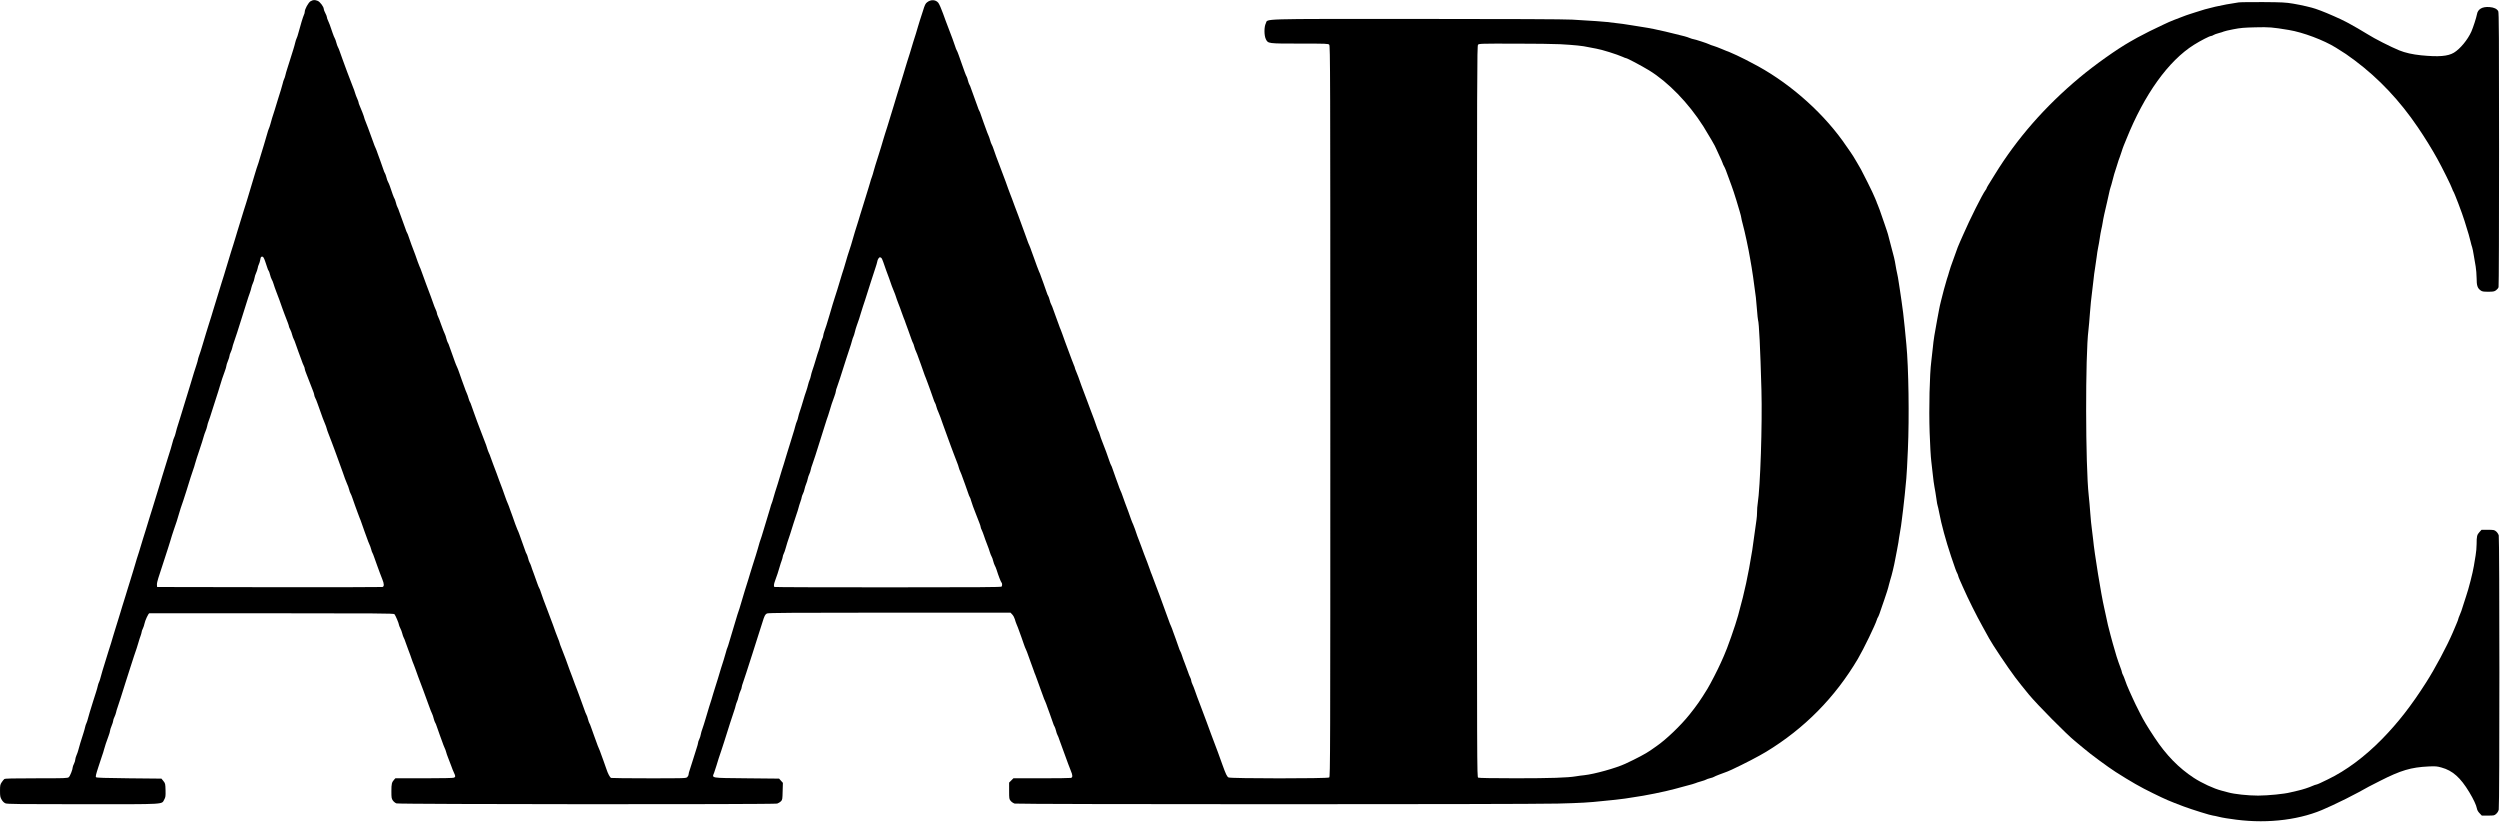
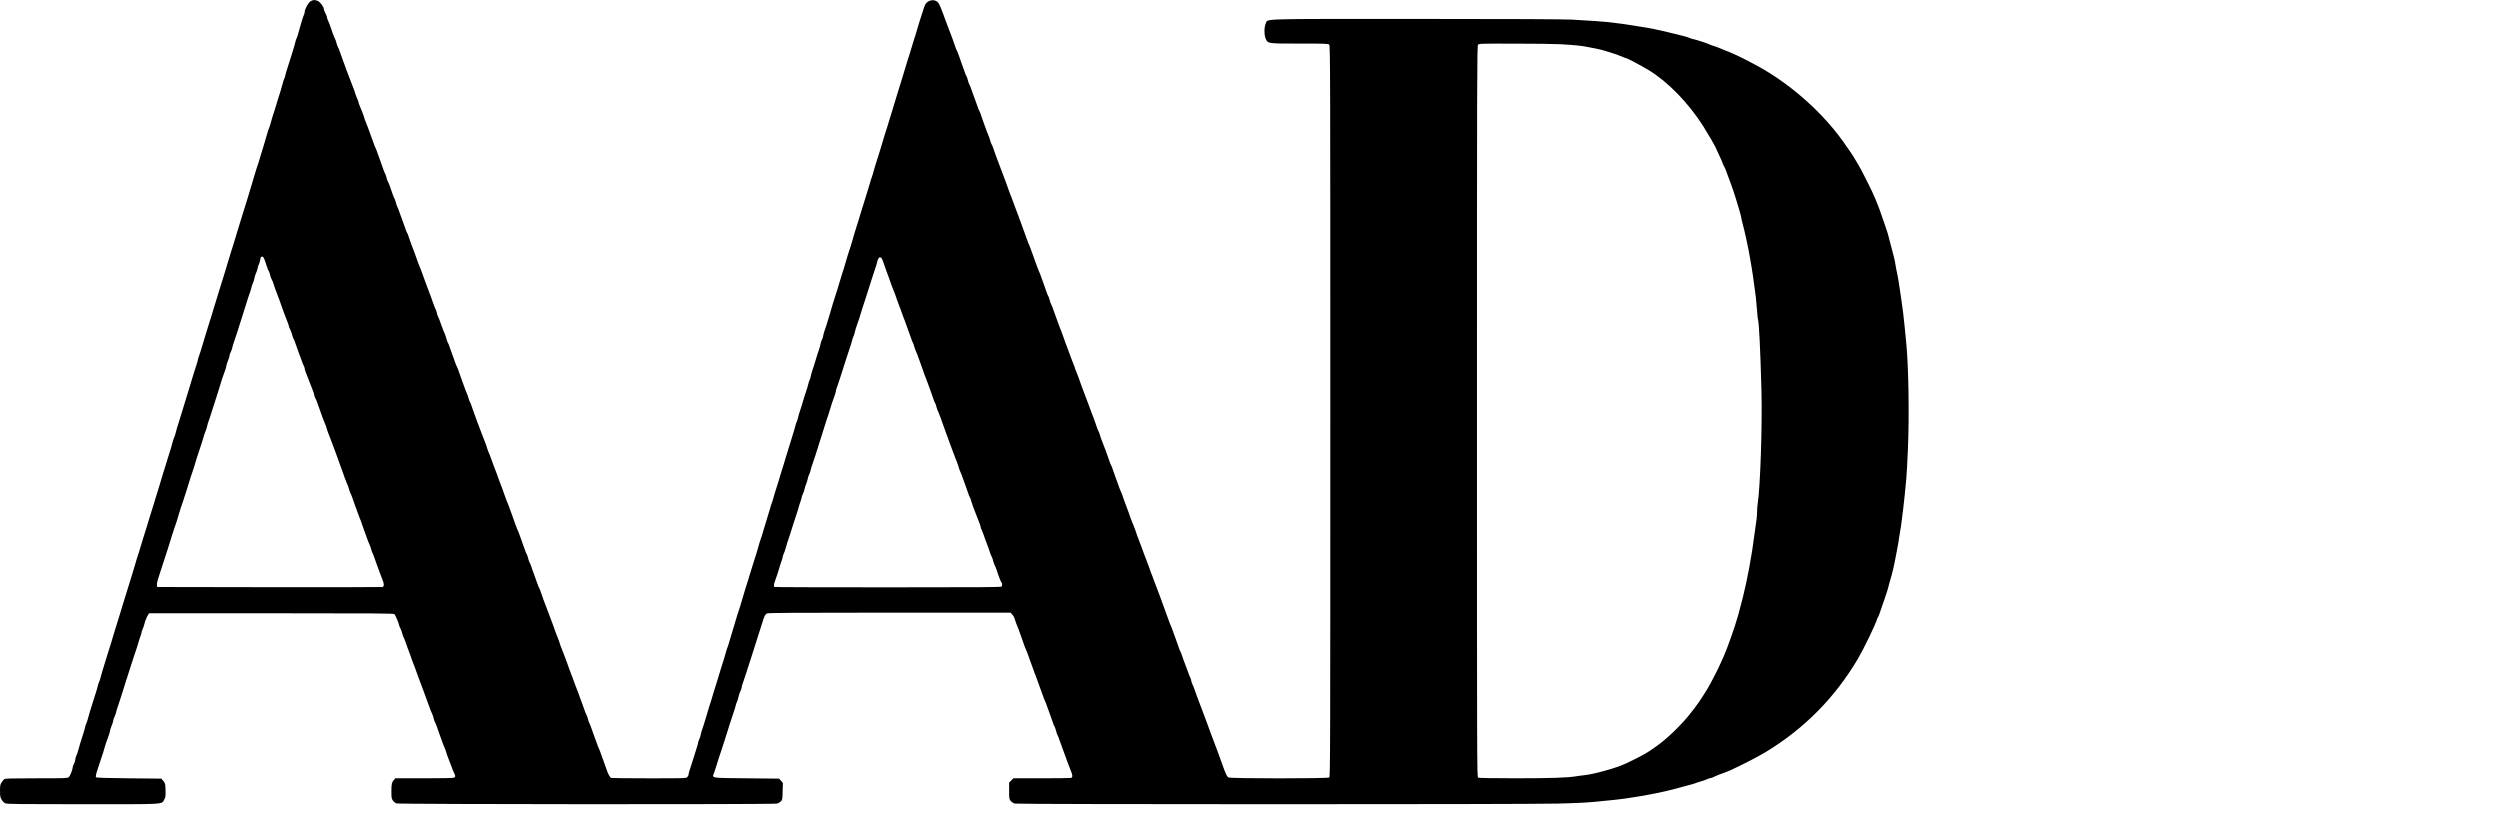
<svg xmlns="http://www.w3.org/2000/svg" xmlns:ns1="http://sodipodi.sourceforge.net/DTD/sodipodi-0.dtd" xmlns:ns2="http://www.inkscape.org/namespaces/inkscape" version="1.0" width="3954pt" height="1300pt" viewBox="0 0 3954 1300" preserveAspectRatio="xMidYMid" id="svg2" ns1:docname="logo.svg" ns2:version="1.4 (e7c3feb100, 2024-10-09)">
  <defs id="defs2" />
  <ns1:namedview id="namedview2" pagecolor="#505050" bordercolor="#eeeeee" borderopacity="1" ns2:showpageshadow="0" ns2:pageopacity="0" ns2:pagecheckerboard="0" ns2:deskcolor="#d1d1d1" ns2:document-units="pt" ns2:zoom="0.12359619" ns2:cx="2730.6667" ns2:cy="2046.9886" ns2:window-width="1920" ns2:window-height="1080" ns2:window-x="0" ns2:window-y="0" ns2:window-maximized="1" ns2:current-layer="svg2" />
  <g transform="matrix(0.1,0,0,-0.1,-72,2189.923)" fill="#000000" stroke="none" id="g2">
    <path d="m 5632,21880 c -35,-22 -92,-125 -92,-168 0,-13 -6,-35 -14,-50 -13,-27 -54,-161 -86,-282 -9,-36 -22,-76 -29,-88 -6,-12 -16,-41 -21,-64 -5,-24 -19,-72 -30,-108 -12,-36 -33,-103 -47,-150 -15,-47 -36,-116 -49,-155 -13,-38 -26,-86 -30,-105 -3,-19 -13,-47 -21,-63 -7,-15 -18,-46 -22,-70 -5,-23 -18,-69 -29,-102 -11,-33 -33,-100 -47,-150 -33,-112 -72,-236 -92,-295 -8,-25 -20,-68 -27,-96 -8,-28 -18,-59 -24,-70 -6,-11 -17,-47 -26,-80 -8,-32 -31,-111 -51,-174 -20,-63 -44,-144 -55,-180 -19,-68 -43,-144 -62,-195 -6,-16 -19,-59 -29,-95 -10,-36 -34,-117 -54,-180 -20,-63 -44,-144 -54,-180 -10,-36 -23,-78 -29,-95 -6,-16 -22,-66 -35,-110 -75,-248 -89,-294 -103,-335 -8,-25 -23,-74 -33,-110 -10,-36 -23,-78 -29,-95 -6,-16 -23,-70 -38,-120 -15,-49 -37,-124 -50,-165 -13,-41 -30,-97 -38,-125 -8,-27 -19,-63 -24,-80 -6,-16 -23,-70 -38,-120 -14,-49 -37,-121 -49,-160 -27,-86 -69,-223 -89,-290 -8,-27 -19,-63 -24,-80 -6,-16 -23,-70 -38,-120 -15,-49 -35,-115 -45,-145 -9,-30 -34,-111 -54,-180 -20,-69 -45,-148 -56,-175 -10,-28 -19,-57 -19,-65 0,-8 -11,-46 -24,-85 -22,-66 -47,-144 -102,-330 -46,-152 -76,-250 -86,-280 -6,-16 -19,-59 -29,-95 -10,-36 -28,-94 -40,-130 -46,-144 -68,-217 -74,-250 -4,-19 -14,-47 -22,-63 -7,-15 -18,-46 -23,-70 -5,-23 -19,-71 -30,-107 -12,-36 -32,-99 -44,-140 -43,-142 -75,-245 -91,-295 -9,-27 -23,-72 -30,-100 -8,-27 -21,-70 -29,-95 -16,-47 -42,-133 -95,-310 -17,-58 -38,-125 -47,-150 -9,-25 -22,-67 -29,-95 -8,-27 -21,-70 -29,-95 -9,-25 -30,-92 -47,-150 -50,-167 -79,-262 -96,-310 -8,-25 -21,-67 -28,-95 -8,-27 -21,-72 -30,-100 -9,-27 -30,-95 -46,-150 -17,-55 -37,-120 -45,-145 -9,-25 -22,-67 -29,-95 -7,-27 -20,-68 -28,-90 -8,-22 -19,-58 -25,-80 -6,-22 -18,-62 -27,-90 -9,-27 -27,-86 -40,-130 -13,-44 -34,-109 -45,-145 -12,-36 -28,-87 -35,-115 -7,-27 -20,-70 -28,-95 -9,-25 -28,-85 -43,-135 -57,-190 -73,-242 -94,-305 -11,-36 -25,-84 -30,-107 -5,-24 -16,-55 -23,-70 -8,-16 -18,-44 -21,-63 -4,-19 -15,-60 -25,-90 -11,-30 -33,-102 -51,-160 -17,-58 -40,-132 -51,-165 -11,-33 -24,-79 -29,-102 -5,-24 -16,-55 -23,-70 -8,-16 -18,-44 -21,-63 -4,-19 -15,-60 -25,-90 -28,-84 -79,-251 -86,-285 -4,-16 -15,-48 -26,-72 -10,-23 -19,-54 -19,-68 0,-14 -9,-43 -20,-65 -11,-22 -20,-46 -20,-55 0,-33 -42,-141 -62,-157 -19,-17 -58,-18 -512,-18 -379,0 -496,-3 -508,-12 -9,-7 -28,-31 -42,-52 -23,-35 -26,-48 -26,-134 0,-84 3,-100 26,-140 16,-28 38,-49 60,-58 28,-12 223,-14 1226,-14 1341,0 1239,-6 1286,75 20,36 22,51 20,147 -3,102 -4,108 -34,145 l -31,38 -511,5 c -381,4 -514,8 -523,17 -10,10 -2,44 36,160 26,81 54,166 62,188 9,22 21,63 28,90 15,56 36,119 71,213 13,34 24,71 24,82 0,12 11,47 25,80 14,33 25,69 25,80 0,11 8,37 19,58 10,20 22,53 26,72 3,19 15,58 25,85 10,28 33,97 51,155 18,58 51,164 74,235 23,72 59,184 80,250 21,66 45,143 55,170 37,106 52,152 70,215 10,36 25,83 34,105 8,22 15,48 16,58 0,10 8,34 19,55 10,20 21,54 25,75 10,53 63,167 78,167 7,0 879,0 1937,0 1653,0 1927,-2 1939,-14 15,-15 72,-149 72,-170 0,-6 9,-30 20,-51 12,-22 26,-60 32,-85 6,-25 16,-54 23,-66 7,-11 20,-43 28,-70 9,-27 30,-85 47,-129 17,-44 40,-105 49,-135 10,-30 25,-71 34,-90 8,-19 22,-55 30,-80 8,-25 27,-76 41,-115 62,-162 97,-257 165,-445 22,-63 47,-126 55,-140 7,-14 19,-47 25,-75 7,-27 17,-55 22,-62 6,-6 19,-38 29,-70 10,-32 31,-89 45,-128 15,-38 34,-90 42,-115 8,-25 23,-63 33,-85 11,-22 22,-53 26,-70 3,-16 17,-55 29,-85 12,-30 35,-89 50,-130 14,-41 35,-93 46,-115 24,-50 24,-62 0,-75 -13,-6 -180,-10 -474,-10 h -454 l -20,-22 c -37,-42 -43,-65 -43,-181 0,-102 2,-118 23,-148 13,-19 38,-39 57,-46 45,-15 5965,-18 6021,-3 19,6 46,22 60,36 23,24 24,34 27,159 l 4,133 -30,33 -30,34 -513,5 c -584,6 -549,0 -515,87 10,27 26,77 37,113 19,66 48,156 79,245 10,28 29,88 44,135 58,187 139,438 156,485 10,28 22,66 25,85 4,19 14,47 21,62 8,15 19,51 25,80 6,29 20,70 30,90 11,21 19,46 19,57 0,12 11,49 24,83 13,35 36,104 51,153 15,50 35,113 45,140 10,28 32,97 50,155 18,58 54,173 81,255 27,83 61,188 75,235 34,112 45,132 74,147 20,10 428,13 1938,13 h 1914 l 29,-31 c 16,-17 33,-50 39,-72 6,-23 19,-62 30,-87 11,-25 27,-65 35,-90 9,-25 27,-74 40,-110 13,-36 31,-87 40,-115 9,-27 23,-63 32,-80 8,-16 23,-55 33,-85 10,-30 30,-86 45,-125 15,-38 33,-90 42,-115 8,-25 21,-61 30,-80 8,-19 23,-60 33,-90 10,-30 31,-86 45,-125 15,-38 34,-90 42,-115 8,-25 23,-63 34,-85 10,-22 24,-60 32,-85 8,-25 27,-76 42,-115 14,-38 35,-96 45,-128 10,-32 23,-64 29,-70 5,-7 15,-35 22,-62 6,-28 17,-59 24,-71 7,-11 20,-43 28,-70 9,-27 30,-85 47,-129 33,-86 67,-179 95,-260 9,-27 28,-75 41,-106 31,-72 31,-105 2,-113 -13,-3 -223,-6 -466,-6 h -444 l -34,-34 -34,-34 v -130 c 0,-125 1,-132 26,-161 14,-17 42,-35 62,-41 50,-13 8049,-14 8587,0 366,9 501,17 720,41 50,5 135,14 190,19 55,6 125,14 155,19 30,5 91,14 135,21 167,22 504,90 650,131 39,10 97,26 130,35 138,36 194,52 204,58 6,4 44,16 83,27 40,11 77,24 83,29 6,5 33,14 60,21 28,6 55,16 62,21 7,5 43,21 80,35 135,49 149,55 203,80 201,94 424,210 543,282 605,368 1090,859 1451,1470 91,155 276,537 301,621 4,14 11,30 16,36 9,11 34,77 65,174 9,25 23,68 33,95 29,81 69,207 76,245 4,19 14,55 22,80 22,65 62,232 78,325 7,44 20,109 28,145 8,36 18,90 22,120 3,30 15,102 25,160 11,58 24,150 30,205 7,55 16,127 20,160 5,33 16,134 25,225 9,91 20,208 25,260 5,52 17,259 25,460 23,509 11,1299 -24,1660 -6,58 -18,179 -26,270 -9,91 -20,194 -25,230 -5,36 -17,119 -25,185 -9,66 -20,143 -25,170 -5,28 -14,86 -20,130 -6,44 -17,107 -25,140 -8,33 -19,92 -25,130 -10,69 -31,159 -72,305 -11,41 -26,100 -34,130 -7,30 -20,78 -30,105 -9,28 -27,79 -39,115 -72,209 -94,273 -110,307 -8,17 -15,34 -15,39 0,4 -11,30 -24,58 -13,28 -34,75 -47,105 -21,47 -109,222 -176,351 -13,25 -41,74 -63,109 -22,34 -40,65 -40,67 0,7 -115,177 -189,279 -359,496 -893,953 -1436,1230 -49,25 -97,50 -105,55 -33,19 -230,111 -257,120 -15,4 -66,25 -113,45 -47,20 -105,42 -130,49 -25,7 -56,18 -68,25 -28,15 -231,81 -249,81 -8,0 -35,9 -61,19 -43,18 -88,30 -247,68 -33,8 -94,23 -135,33 -92,23 -274,60 -355,71 -33,5 -112,17 -175,28 -105,18 -156,25 -390,52 -72,8 -195,17 -555,38 -108,7 -1010,11 -2461,11 -2554,0 -2345,6 -2384,-70 -29,-56 -28,-194 1,-251 35,-69 31,-69 537,-69 422,0 450,-1 465,-18 16,-17 17,-439 17,-5798 0,-5429 -1,-5780 -17,-5791 -24,-19 -1557,-18 -1592,0 -25,12 -43,50 -96,197 -63,177 -88,244 -138,375 -19,50 -41,106 -47,125 -16,44 -35,97 -66,180 -48,126 -63,166 -92,245 -16,44 -42,112 -57,150 -14,39 -33,90 -41,115 -8,24 -23,63 -34,85 -11,23 -20,50 -20,61 0,10 -7,33 -16,49 -9,17 -25,55 -34,85 -10,30 -33,91 -50,135 -18,44 -39,103 -47,130 -9,28 -20,55 -25,62 -5,6 -18,38 -28,70 -10,32 -31,90 -45,128 -15,39 -34,90 -42,115 -8,25 -22,63 -32,85 -11,22 -26,60 -34,85 -8,25 -27,77 -42,115 -25,65 -42,113 -100,275 -13,36 -38,101 -55,145 -18,44 -38,98 -45,120 -7,22 -20,56 -28,75 -9,19 -22,55 -30,80 -9,25 -27,75 -41,113 -14,37 -38,97 -52,135 -14,37 -32,87 -41,112 -8,25 -23,65 -34,90 -20,49 -40,104 -69,192 -11,31 -24,65 -29,75 -6,10 -20,45 -32,78 -27,78 -61,173 -95,260 -14,39 -33,90 -41,115 -8,25 -23,63 -34,85 -10,22 -24,60 -32,85 -8,25 -27,77 -42,115 -14,39 -35,96 -45,128 -10,32 -23,64 -28,70 -5,7 -16,35 -25,62 -16,53 -84,238 -118,320 -12,28 -27,72 -34,98 -7,26 -18,53 -23,60 -5,7 -17,35 -25,62 -9,28 -28,82 -42,120 -15,39 -40,104 -55,145 -15,41 -40,107 -54,145 -74,195 -126,334 -142,385 -9,25 -24,64 -35,88 -10,23 -19,47 -19,53 0,6 -7,25 -15,42 -8,18 -23,57 -34,87 -23,66 -69,188 -106,285 -14,39 -33,90 -41,115 -8,25 -21,59 -28,75 -8,17 -21,50 -29,75 -9,25 -27,77 -42,115 -15,39 -35,96 -46,127 -10,32 -25,68 -32,80 -8,13 -20,45 -26,73 -7,27 -17,55 -22,62 -6,6 -19,38 -29,70 -10,32 -31,90 -45,128 -15,39 -34,90 -42,115 -8,25 -21,59 -30,75 -8,17 -23,55 -33,85 -10,30 -31,87 -45,125 -15,39 -34,90 -42,115 -8,25 -22,63 -32,85 -11,22 -26,60 -34,85 -8,25 -25,70 -36,100 -28,77 -78,213 -106,290 -13,36 -38,101 -55,145 -17,44 -37,98 -44,120 -7,22 -20,56 -29,75 -8,19 -22,55 -30,80 -8,25 -27,77 -41,115 -61,161 -70,183 -96,255 -15,41 -40,107 -55,145 -14,39 -34,93 -42,120 -9,28 -22,59 -29,70 -7,11 -17,40 -24,65 -6,25 -20,63 -30,85 -10,22 -25,60 -33,85 -8,25 -27,77 -42,115 -14,39 -33,93 -42,120 -8,28 -20,55 -25,62 -5,6 -18,38 -28,70 -10,32 -33,94 -50,138 -17,44 -40,106 -50,138 -10,32 -23,64 -29,70 -5,7 -15,35 -22,62 -6,28 -16,55 -20,61 -5,6 -18,38 -30,70 -11,32 -31,91 -46,129 -14,39 -36,101 -49,139 -13,38 -28,74 -33,80 -5,6 -16,34 -24,61 -9,28 -28,82 -42,120 -15,39 -40,104 -55,145 -15,41 -40,107 -55,145 -14,39 -33,88 -40,110 -24,69 -61,153 -75,170 -42,51 -117,55 -176,9 -27,-20 -38,-42 -68,-141 -20,-65 -42,-131 -48,-148 -6,-16 -19,-59 -29,-95 -10,-36 -25,-87 -34,-115 -22,-66 -56,-176 -94,-305 -18,-58 -37,-118 -43,-135 -6,-16 -19,-59 -29,-95 -10,-36 -25,-85 -33,-110 -8,-25 -28,-92 -46,-150 -17,-58 -36,-118 -42,-135 -6,-16 -19,-59 -29,-95 -10,-36 -24,-85 -33,-110 -8,-25 -26,-83 -40,-130 -48,-159 -87,-285 -98,-315 -6,-16 -19,-59 -29,-95 -10,-36 -25,-87 -34,-115 -9,-27 -28,-88 -42,-135 -14,-47 -36,-116 -49,-155 -12,-38 -25,-83 -29,-100 -3,-16 -14,-52 -24,-80 -11,-27 -24,-68 -29,-90 -6,-22 -18,-62 -27,-90 -15,-47 -38,-123 -91,-295 -13,-41 -30,-97 -39,-125 -9,-27 -21,-68 -27,-90 -6,-22 -17,-58 -25,-80 -8,-22 -23,-69 -33,-105 -53,-187 -71,-244 -115,-375 -9,-27 -23,-73 -30,-102 -7,-29 -20,-71 -28,-95 -14,-39 -29,-89 -104,-338 -14,-47 -32,-103 -40,-125 -8,-22 -23,-69 -33,-105 -10,-36 -33,-112 -50,-170 -18,-58 -41,-132 -50,-165 -10,-33 -25,-78 -34,-100 -8,-22 -15,-50 -16,-63 0,-12 -8,-39 -19,-60 -10,-20 -21,-55 -25,-77 -4,-22 -15,-62 -25,-90 -11,-27 -33,-99 -51,-160 -18,-60 -40,-132 -51,-160 -10,-27 -21,-68 -25,-90 -4,-22 -13,-52 -20,-66 -7,-15 -18,-49 -24,-75 -6,-27 -19,-71 -29,-99 -11,-27 -33,-99 -51,-160 -17,-60 -40,-132 -50,-160 -10,-27 -22,-68 -26,-90 -4,-22 -13,-52 -20,-66 -7,-14 -20,-52 -28,-85 -8,-32 -21,-79 -30,-104 -8,-25 -29,-92 -46,-150 -17,-58 -36,-118 -42,-135 -6,-16 -19,-59 -29,-95 -10,-36 -25,-85 -33,-110 -15,-45 -38,-118 -95,-310 -18,-58 -37,-118 -43,-135 -6,-16 -18,-60 -28,-96 -10,-37 -21,-72 -25,-79 -4,-7 -16,-42 -25,-79 -10,-36 -33,-111 -50,-166 -18,-55 -40,-129 -50,-165 -10,-36 -26,-87 -35,-115 -9,-27 -24,-70 -32,-95 -8,-25 -20,-67 -27,-95 -7,-27 -22,-77 -33,-110 -11,-33 -32,-98 -46,-145 -14,-47 -33,-107 -42,-135 -9,-27 -21,-68 -27,-90 -6,-22 -17,-58 -25,-80 -8,-22 -23,-69 -33,-105 -30,-105 -68,-231 -85,-285 -9,-27 -23,-70 -32,-95 -8,-25 -23,-74 -33,-110 -10,-36 -30,-103 -45,-150 -15,-47 -37,-122 -50,-167 -13,-45 -26,-87 -30,-94 -4,-6 -16,-41 -25,-78 -10,-36 -26,-88 -34,-116 -32,-98 -55,-172 -91,-295 -20,-69 -41,-136 -47,-150 -6,-14 -18,-54 -28,-90 -10,-36 -22,-78 -28,-95 -14,-39 -52,-163 -92,-300 -17,-60 -41,-133 -51,-161 -11,-28 -23,-69 -26,-90 -3,-22 -14,-56 -24,-76 -11,-21 -19,-46 -19,-57 0,-11 -11,-50 -24,-88 -13,-37 -38,-117 -56,-178 -18,-60 -41,-133 -51,-160 -10,-28 -19,-60 -19,-73 0,-12 -9,-31 -20,-42 -20,-20 -33,-20 -604,-20 -321,0 -592,3 -601,6 -19,8 -52,69 -76,144 -10,30 -30,87 -44,125 -15,39 -34,90 -42,115 -8,25 -23,63 -33,85 -10,22 -25,60 -33,85 -9,25 -27,77 -42,115 -15,39 -35,97 -46,129 -11,33 -24,65 -29,70 -4,6 -14,34 -21,61 -6,28 -18,60 -26,73 -7,12 -22,48 -32,80 -11,31 -31,89 -46,127 -15,39 -33,90 -42,115 -8,25 -22,61 -30,80 -9,19 -22,53 -29,75 -7,22 -27,76 -44,120 -30,76 -47,124 -103,280 -14,39 -41,110 -61,158 -20,48 -36,93 -36,99 0,6 -11,36 -24,67 -13,31 -31,76 -39,101 -8,25 -27,77 -41,115 -36,93 -58,154 -94,250 -16,44 -42,112 -57,150 -14,39 -33,93 -42,120 -8,28 -19,55 -24,61 -5,6 -20,42 -33,80 -13,38 -38,107 -55,154 -18,47 -37,100 -42,119 -6,19 -17,44 -24,55 -7,12 -18,43 -24,71 -7,27 -17,55 -22,62 -6,6 -19,38 -29,70 -10,32 -30,87 -44,123 -13,36 -32,88 -41,115 -10,28 -24,64 -33,80 -8,17 -23,55 -33,85 -10,30 -30,87 -44,125 -15,39 -34,90 -42,115 -8,25 -22,63 -32,85 -10,22 -28,67 -39,100 -11,33 -32,92 -46,130 -40,103 -65,172 -91,245 -13,36 -38,101 -55,145 -17,44 -36,96 -42,115 -6,19 -17,49 -26,65 -8,17 -21,50 -28,75 -7,25 -21,68 -33,95 -11,28 -32,82 -46,120 -14,39 -34,90 -44,115 -10,25 -26,68 -36,95 -9,28 -30,86 -47,130 -16,44 -36,100 -44,124 -7,24 -18,49 -23,55 -5,6 -14,31 -21,56 -6,25 -20,63 -30,85 -10,22 -25,60 -33,85 -8,25 -27,77 -42,115 -14,39 -34,95 -44,125 -10,30 -25,69 -33,85 -9,17 -23,53 -33,80 -9,28 -28,79 -41,115 -14,36 -34,91 -44,123 -10,32 -23,64 -29,70 -5,7 -15,35 -22,62 -6,28 -18,61 -25,75 -8,14 -32,76 -54,137 -21,62 -46,126 -55,142 -8,17 -15,38 -15,47 0,10 -9,36 -20,59 -11,22 -26,61 -34,85 -8,25 -27,77 -41,115 -46,119 -109,291 -150,405 -8,25 -22,59 -30,75 -7,17 -20,50 -29,75 -15,48 -56,159 -101,275 -14,39 -33,93 -42,120 -8,28 -20,55 -25,62 -5,6 -18,38 -28,70 -10,32 -33,94 -50,138 -17,44 -38,102 -47,129 -8,27 -21,59 -28,70 -7,12 -18,43 -24,71 -7,27 -17,55 -21,61 -9,10 -44,104 -75,201 -8,23 -20,52 -28,65 -8,13 -20,45 -26,73 -7,27 -17,55 -22,62 -6,6 -19,38 -29,70 -10,32 -31,90 -45,128 -15,39 -34,90 -42,115 -8,25 -22,63 -32,85 -11,22 -26,60 -34,85 -8,25 -27,77 -42,115 -15,39 -34,90 -42,115 -8,25 -26,70 -39,101 -13,31 -24,61 -24,67 0,11 -50,142 -76,199 -8,17 -14,37 -14,45 0,7 -10,33 -21,58 -12,25 -27,65 -34,90 -7,25 -22,68 -34,95 -11,28 -32,82 -46,120 -14,39 -34,90 -44,115 -10,25 -26,68 -35,95 -10,28 -29,79 -42,115 -14,36 -33,88 -41,115 -9,28 -22,59 -29,70 -7,11 -18,43 -25,70 -7,28 -18,59 -25,70 -7,11 -22,47 -33,80 -38,114 -59,172 -75,203 -9,17 -16,39 -16,49 0,10 -11,39 -25,65 -14,26 -25,55 -25,66 0,34 -58,112 -95,128 -47,19 -74,18 -113,-6 z m 19763,-680 c 230,-13 359,-26 445,-46 41,-9 98,-20 126,-24 82,-13 332,-91 420,-131 22,-11 45,-19 50,-19 19,0 243,-119 365,-193 303,-186 623,-515 859,-886 79,-126 200,-334 200,-347 0,-2 22,-51 49,-107 27,-56 52,-113 56,-127 4,-14 13,-35 21,-47 7,-12 21,-41 30,-65 53,-143 77,-208 91,-248 8,-25 23,-67 33,-95 10,-27 29,-88 43,-135 14,-47 37,-124 51,-171 14,-47 26,-93 26,-103 0,-9 11,-56 24,-104 30,-106 94,-406 115,-537 5,-33 16,-98 25,-145 16,-94 23,-145 67,-475 4,-33 12,-123 18,-201 6,-77 13,-147 16,-155 16,-45 36,-450 54,-1107 15,-542 -18,-1539 -59,-1797 -6,-33 -10,-92 -10,-131 0,-39 -4,-95 -9,-125 -5,-30 -16,-110 -25,-179 -35,-269 -47,-342 -92,-590 -28,-153 -64,-320 -99,-460 -23,-91 -34,-133 -75,-285 -41,-152 -177,-539 -225,-640 -8,-16 -30,-66 -49,-110 -48,-108 -162,-330 -212,-412 -113,-184 -165,-258 -283,-406 -138,-173 -368,-393 -520,-498 -35,-24 -80,-55 -100,-70 -70,-49 -217,-127 -396,-210 -149,-69 -488,-163 -645,-180 -41,-4 -102,-12 -135,-18 -129,-22 -403,-31 -953,-31 -376,0 -580,4 -593,10 -19,11 -19,86 -19,5792 0,5366 1,5783 17,5800 15,17 46,18 577,17 309,0 633,-4 721,-9 z M 4913,17768 c 14,-40 31,-90 37,-110 6,-21 15,-40 20,-43 4,-3 13,-29 20,-57 7,-29 19,-64 27,-77 9,-14 22,-45 29,-70 7,-25 27,-82 44,-126 34,-86 68,-181 95,-260 9,-27 25,-70 35,-95 46,-116 70,-181 70,-193 0,-7 9,-29 20,-49 11,-20 25,-58 31,-85 7,-26 18,-57 25,-68 7,-11 19,-42 28,-70 8,-27 29,-86 46,-130 17,-44 40,-105 50,-135 9,-30 25,-68 34,-85 9,-16 16,-38 16,-49 0,-10 11,-44 24,-75 13,-31 36,-90 51,-131 15,-41 38,-100 51,-131 13,-31 24,-65 24,-75 0,-11 7,-32 16,-49 9,-16 25,-55 35,-85 10,-30 29,-84 43,-120 13,-36 32,-87 41,-115 10,-27 26,-68 36,-90 10,-22 21,-53 25,-70 3,-16 17,-55 29,-85 12,-30 35,-89 50,-130 15,-41 35,-95 45,-120 10,-25 25,-65 33,-90 14,-42 51,-144 98,-270 11,-30 27,-75 35,-100 9,-25 24,-63 34,-85 11,-22 25,-60 31,-85 6,-25 16,-54 23,-65 7,-11 20,-42 29,-70 8,-27 27,-81 42,-120 15,-38 33,-90 42,-115 8,-25 22,-61 30,-80 9,-19 24,-60 34,-90 10,-30 30,-86 44,-125 15,-38 34,-90 42,-115 8,-25 23,-63 33,-85 11,-22 25,-60 31,-85 6,-25 15,-50 20,-56 4,-6 17,-37 28,-70 11,-32 31,-90 46,-129 15,-38 34,-90 42,-115 8,-25 26,-70 39,-101 31,-74 32,-117 2,-124 -13,-3 -819,-4 -1793,-3 l -1770,3 -3,33 c -2,19 8,66 21,105 14,40 51,153 82,252 31,99 64,200 73,225 9,25 24,72 33,105 17,59 39,130 60,190 36,102 57,166 79,245 18,63 34,113 70,215 10,28 32,97 50,155 46,152 90,289 107,335 9,22 21,63 28,90 8,28 20,70 29,95 8,25 22,65 30,90 14,45 19,60 51,155 9,28 21,68 27,90 6,22 18,59 28,81 10,23 22,59 26,80 3,22 14,59 24,84 10,25 33,92 50,150 41,131 87,276 101,315 6,17 19,59 29,95 22,75 43,140 76,228 13,34 24,71 24,82 0,12 11,47 25,80 14,33 25,69 25,80 0,11 8,37 19,58 10,20 21,53 25,72 3,19 15,58 25,85 11,28 34,97 52,155 18,58 52,166 76,240 23,74 57,180 74,235 17,55 39,123 50,150 10,28 22,66 25,85 4,19 15,51 24,70 10,19 21,55 25,80 4,25 15,61 25,80 9,19 21,53 25,75 3,21 12,51 20,65 7,14 16,43 20,65 9,50 12,55 34,55 14,0 25,-19 44,-72 z m 9745,53 c 7,-4 21,-34 32,-67 10,-32 31,-90 45,-129 31,-81 66,-178 90,-250 10,-27 26,-68 36,-90 10,-22 22,-56 28,-75 5,-19 24,-71 41,-115 18,-44 40,-105 50,-135 10,-30 25,-71 33,-90 9,-19 22,-55 30,-80 9,-25 27,-76 42,-115 15,-38 35,-97 46,-129 11,-33 24,-64 28,-70 5,-6 14,-31 20,-56 6,-25 20,-63 31,-85 10,-22 25,-60 33,-85 8,-25 27,-76 42,-115 14,-38 34,-95 44,-125 10,-30 25,-71 34,-90 8,-19 22,-55 30,-80 9,-25 27,-76 42,-115 15,-38 35,-96 45,-128 10,-32 23,-64 28,-70 6,-7 15,-32 21,-57 6,-25 20,-63 31,-85 10,-22 25,-60 34,-85 8,-25 24,-70 35,-100 47,-126 84,-228 98,-270 8,-25 23,-65 33,-90 10,-25 30,-79 45,-120 15,-41 38,-100 50,-130 12,-30 26,-68 29,-85 4,-16 15,-48 26,-70 10,-22 25,-60 33,-85 8,-25 27,-76 42,-115 14,-38 35,-96 45,-128 10,-32 23,-64 28,-70 6,-7 15,-32 21,-57 7,-25 20,-65 30,-90 10,-25 31,-79 46,-120 15,-41 38,-100 51,-131 13,-31 24,-64 24,-73 0,-9 7,-31 17,-49 9,-18 24,-57 34,-87 9,-30 32,-91 49,-135 18,-44 38,-101 45,-127 8,-25 20,-57 28,-70 8,-12 20,-45 26,-73 7,-27 18,-59 25,-70 7,-11 20,-42 29,-70 28,-91 66,-188 77,-199 12,-12 13,-46 2,-64 -7,-10 -373,-12 -1796,-12 -983,0 -1792,2 -1797,6 -14,8 -11,44 10,99 29,78 51,144 71,215 10,36 25,83 34,105 8,22 15,48 16,58 0,10 7,32 16,50 9,17 22,54 29,82 7,27 20,70 28,95 24,67 61,182 97,300 18,58 41,128 51,155 10,28 23,68 28,90 5,22 19,66 30,97 12,32 21,65 21,73 0,9 9,33 19,53 11,21 23,56 26,77 4,22 16,58 25,80 10,22 21,58 25,80 4,22 15,56 25,75 10,19 20,52 24,74 4,21 13,52 21,70 7,17 30,85 51,151 20,66 56,179 79,250 23,72 56,177 74,235 18,58 39,123 48,145 8,22 21,63 28,90 15,57 37,121 71,213 13,34 24,72 24,83 0,11 8,41 19,67 10,26 32,90 48,142 76,239 137,430 155,480 11,30 25,78 32,105 7,28 18,60 24,71 6,12 16,43 22,70 6,27 19,72 29,99 31,85 52,148 66,200 8,28 22,75 33,105 20,57 31,92 127,395 31,99 65,203 75,230 10,28 21,67 25,87 5,34 27,68 43,68 4,0 13,-4 20,-9 z" id="path1" />
-     <path d="m 36125,21861 c -266,-39 -489,-90 -685,-157 -25,-8 -65,-21 -90,-29 -25,-7 -81,-28 -125,-45 -44,-18 -98,-38 -120,-46 -22,-8 -58,-23 -80,-33 -22,-11 -65,-31 -95,-44 -117,-53 -319,-154 -405,-202 -49,-28 -101,-58 -115,-65 -210,-119 -558,-366 -800,-568 -546,-456 -991,-965 -1340,-1533 -45,-74 -93,-151 -106,-171 -13,-21 -24,-42 -24,-46 0,-5 -8,-20 -19,-33 -45,-58 -249,-465 -350,-699 -18,-41 -41,-93 -51,-115 -11,-22 -27,-60 -36,-85 -9,-25 -29,-81 -45,-125 -63,-172 -80,-222 -93,-270 -7,-27 -22,-77 -34,-110 -11,-33 -32,-107 -47,-165 -14,-58 -35,-139 -46,-180 -11,-41 -26,-109 -33,-150 -8,-41 -21,-111 -29,-155 -35,-182 -58,-326 -67,-430 -6,-60 -17,-161 -25,-223 -26,-202 -39,-737 -26,-1122 6,-190 18,-394 26,-455 8,-60 19,-159 25,-220 6,-60 17,-144 25,-185 8,-41 22,-124 30,-183 8,-60 17,-113 21,-118 3,-6 14,-54 24,-107 34,-184 105,-443 188,-692 66,-195 80,-235 96,-265 9,-16 16,-35 16,-41 0,-7 14,-43 31,-80 16,-38 36,-82 44,-99 80,-183 218,-459 315,-632 47,-84 92,-166 101,-183 55,-101 294,-458 412,-615 49,-65 146,-187 215,-270 136,-164 599,-631 727,-735 44,-35 109,-90 145,-120 94,-82 381,-293 501,-370 237,-151 395,-242 589,-336 212,-104 250,-120 485,-209 133,-50 439,-145 466,-145 9,0 51,-9 95,-20 43,-12 166,-32 273,-45 515,-66 1039,2 1426,185 22,10 67,31 100,45 104,47 316,153 410,205 153,85 167,93 336,178 330,168 492,216 769,229 110,5 135,3 205,-17 175,-48 300,-159 439,-390 65,-107 112,-208 120,-256 5,-27 19,-53 43,-77 l 35,-37 h 99 c 94,0 100,1 129,28 19,16 35,43 40,67 14,58 13,4289 0,4337 -6,20 -24,48 -41,62 -28,24 -38,26 -131,26 h -100 l -33,-36 c -39,-42 -45,-67 -45,-189 0,-51 -7,-132 -16,-181 -9,-49 -21,-125 -28,-169 -17,-105 -82,-359 -122,-475 -8,-25 -23,-72 -34,-105 -35,-114 -51,-160 -71,-203 -10,-23 -19,-47 -19,-53 0,-6 -14,-43 -31,-82 -16,-40 -42,-99 -56,-132 -91,-213 -281,-570 -422,-790 -231,-363 -442,-634 -691,-889 -275,-282 -572,-503 -860,-642 -41,-19 -98,-46 -125,-60 -28,-13 -56,-24 -62,-24 -7,0 -32,-9 -55,-19 -59,-27 -161,-60 -233,-76 -33,-7 -87,-20 -120,-28 -97,-25 -348,-50 -510,-51 -158,0 -378,23 -475,51 -30,8 -77,21 -105,28 -123,32 -309,118 -438,202 -238,156 -438,360 -621,638 -119,180 -169,264 -228,380 -67,133 -90,179 -117,240 -18,39 -40,88 -50,110 -27,57 -61,144 -76,190 -7,22 -20,54 -29,70 -9,17 -16,36 -16,43 0,8 -11,41 -24,75 -43,113 -78,224 -121,382 -9,33 -24,89 -34,125 -21,71 -67,264 -76,320 -3,19 -14,71 -25,115 -48,206 -157,879 -175,1080 -4,39 -13,113 -20,165 -8,52 -19,165 -25,250 -6,85 -17,214 -25,285 -52,466 -55,2221 -4,2615 5,41 16,165 24,275 8,110 22,245 30,300 8,55 19,151 25,212 6,62 17,148 25,190 7,43 19,121 25,173 6,52 17,124 25,160 8,36 19,101 25,144 6,43 17,104 24,135 8,31 17,79 21,106 6,48 38,196 72,335 8,36 21,94 29,130 7,36 18,79 24,95 6,16 20,64 30,105 10,41 23,89 28,105 6,17 25,77 43,135 17,58 38,121 47,140 8,19 20,55 27,80 7,25 23,70 35,100 13,30 31,75 41,100 284,707 664,1237 1069,1491 107,67 246,138 270,139 9,0 25,6 36,14 11,8 49,22 84,31 36,9 72,21 82,26 9,5 77,21 150,35 110,22 171,27 351,31 220,5 260,2 527,-42 224,-37 554,-161 745,-280 146,-90 179,-113 300,-203 381,-286 711,-636 996,-1057 105,-154 225,-348 306,-495 75,-134 226,-439 238,-480 4,-14 11,-29 15,-35 17,-21 141,-346 179,-470 61,-194 82,-267 95,-325 8,-36 20,-78 26,-94 5,-15 17,-71 25,-125 8,-53 22,-132 30,-176 8,-44 14,-127 15,-185 0,-117 13,-158 63,-194 24,-18 43,-21 120,-21 80,0 96,3 124,23 18,13 36,35 40,50 5,15 8,997 8,2183 0,1773 -2,2160 -13,2181 -20,37 -67,60 -136,65 -116,10 -188,-32 -201,-115 -9,-51 -59,-206 -88,-272 -58,-130 -178,-275 -276,-334 -95,-57 -240,-69 -516,-42 -139,14 -254,40 -350,79 -128,52 -396,188 -495,252 -51,33 -270,160 -305,177 -16,8 -39,19 -50,26 -62,34 -292,136 -390,172 -27,10 -63,23 -80,29 -62,22 -224,60 -355,82 -119,20 -175,23 -475,25 -187,1 -362,-1 -390,-5 z" id="path2" />
  </g>
</svg>